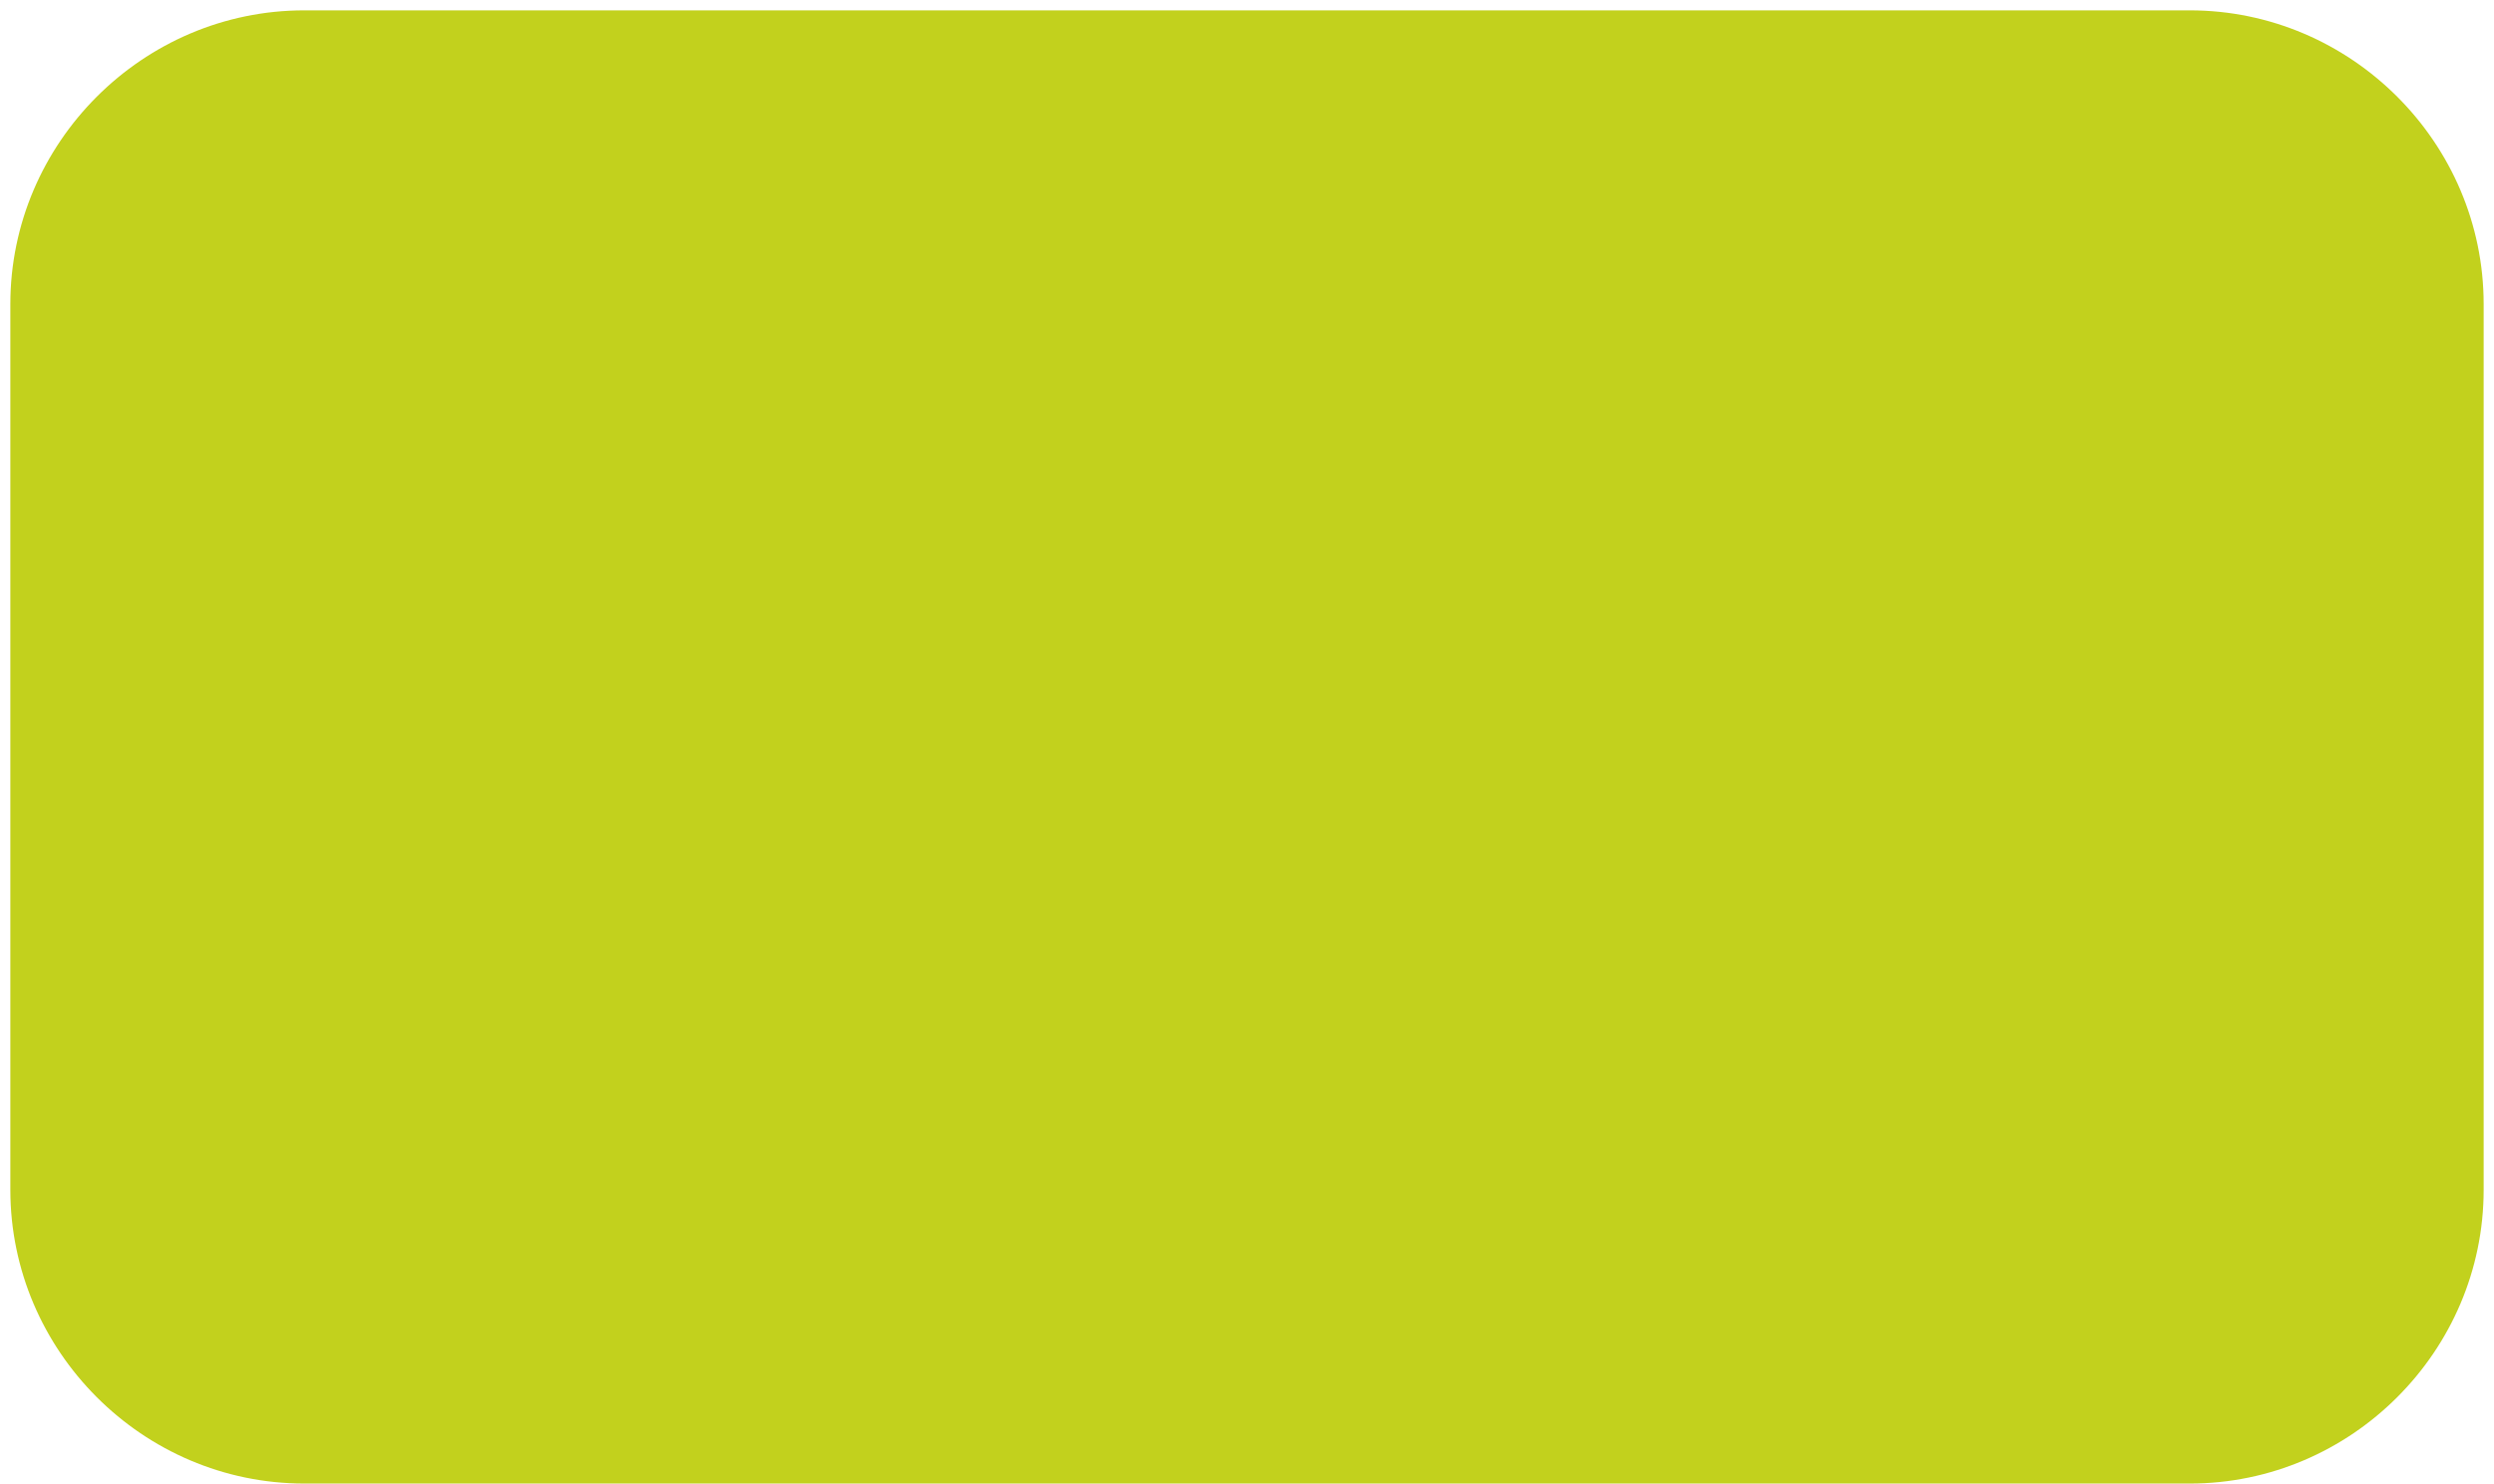
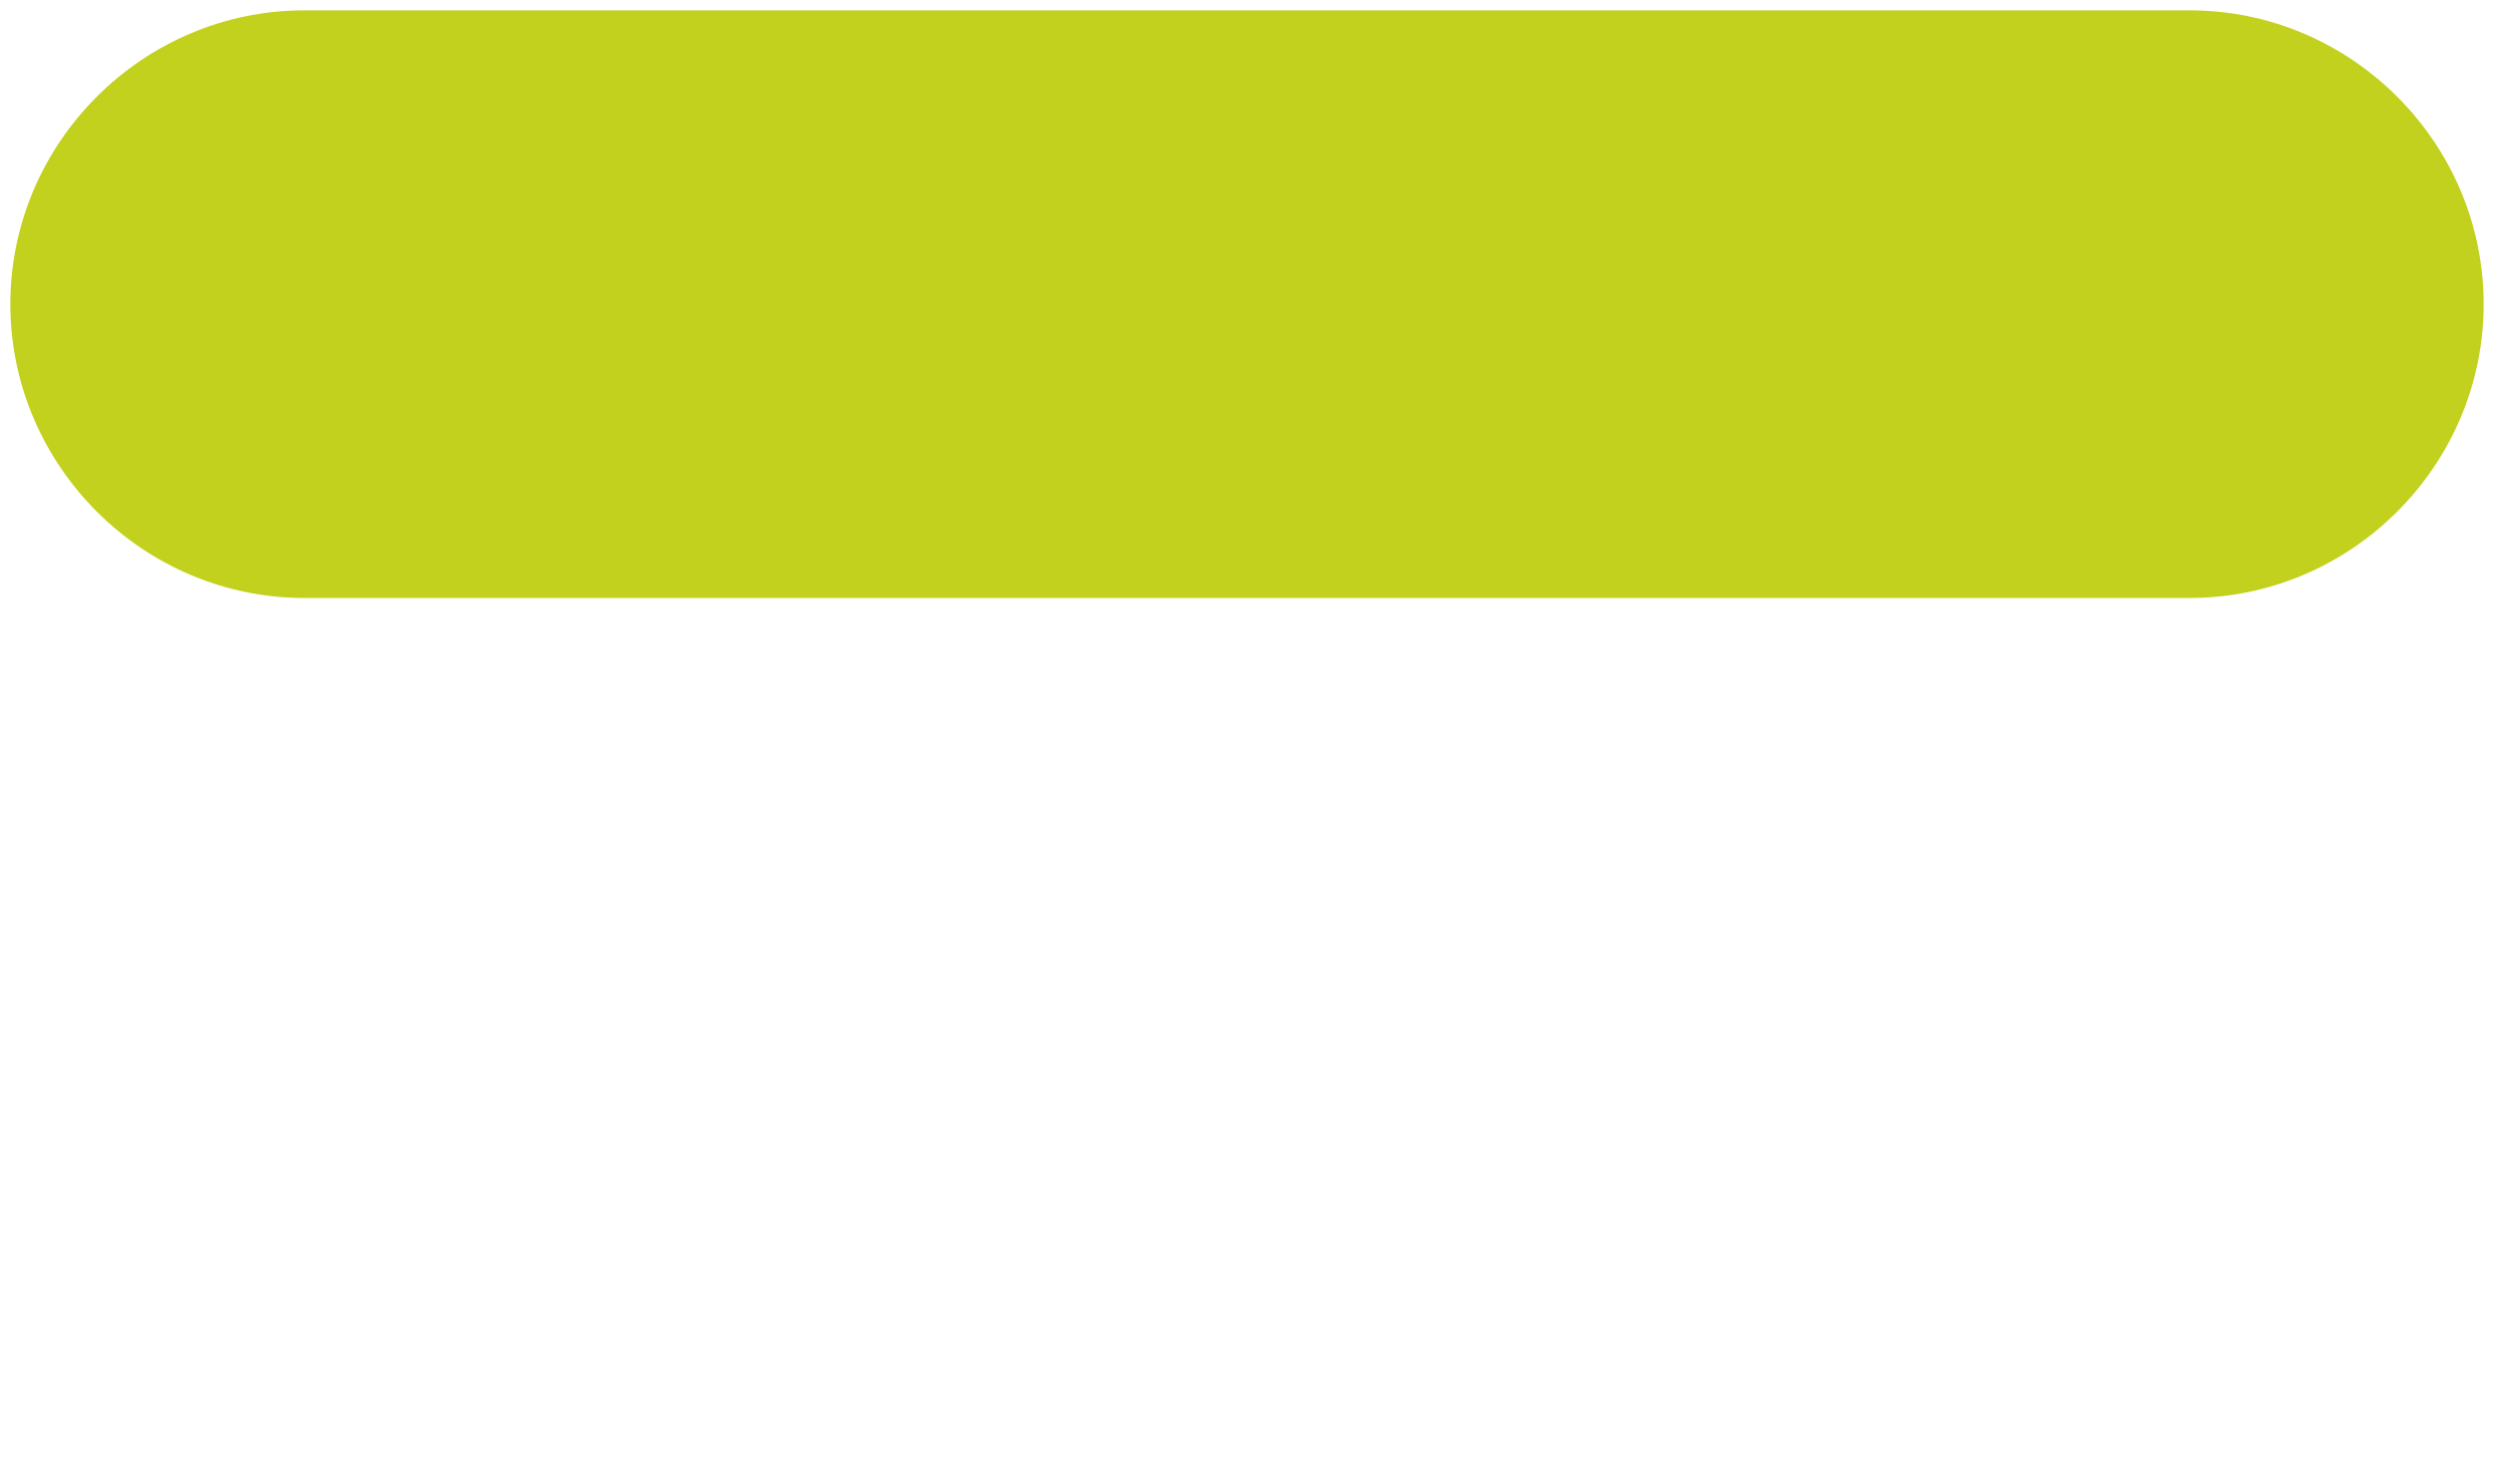
<svg xmlns="http://www.w3.org/2000/svg" id="Calque_1" viewBox="0 0 120.5 71.7">
  <defs>
    <style>
      .st0 {
        fill: #c2d11d;
      }
    </style>
  </defs>
-   <path class="st0" d="M14.7.5h91.1c7.8,0,14.2,6.4,14.2,14.2v42.8c0,7.8-6.4,14.2-14.2,14.2H14.7c-7.8,0-14.2-6.4-14.2-14.2V14.7C.5,6.9,6.9.5,14.7.5Z" />
+   <path class="st0" d="M14.7.5h91.1c7.8,0,14.2,6.4,14.2,14.2c0,7.8-6.4,14.2-14.2,14.2H14.7c-7.8,0-14.2-6.4-14.2-14.2V14.7C.5,6.9,6.9.5,14.7.5Z" />
</svg>